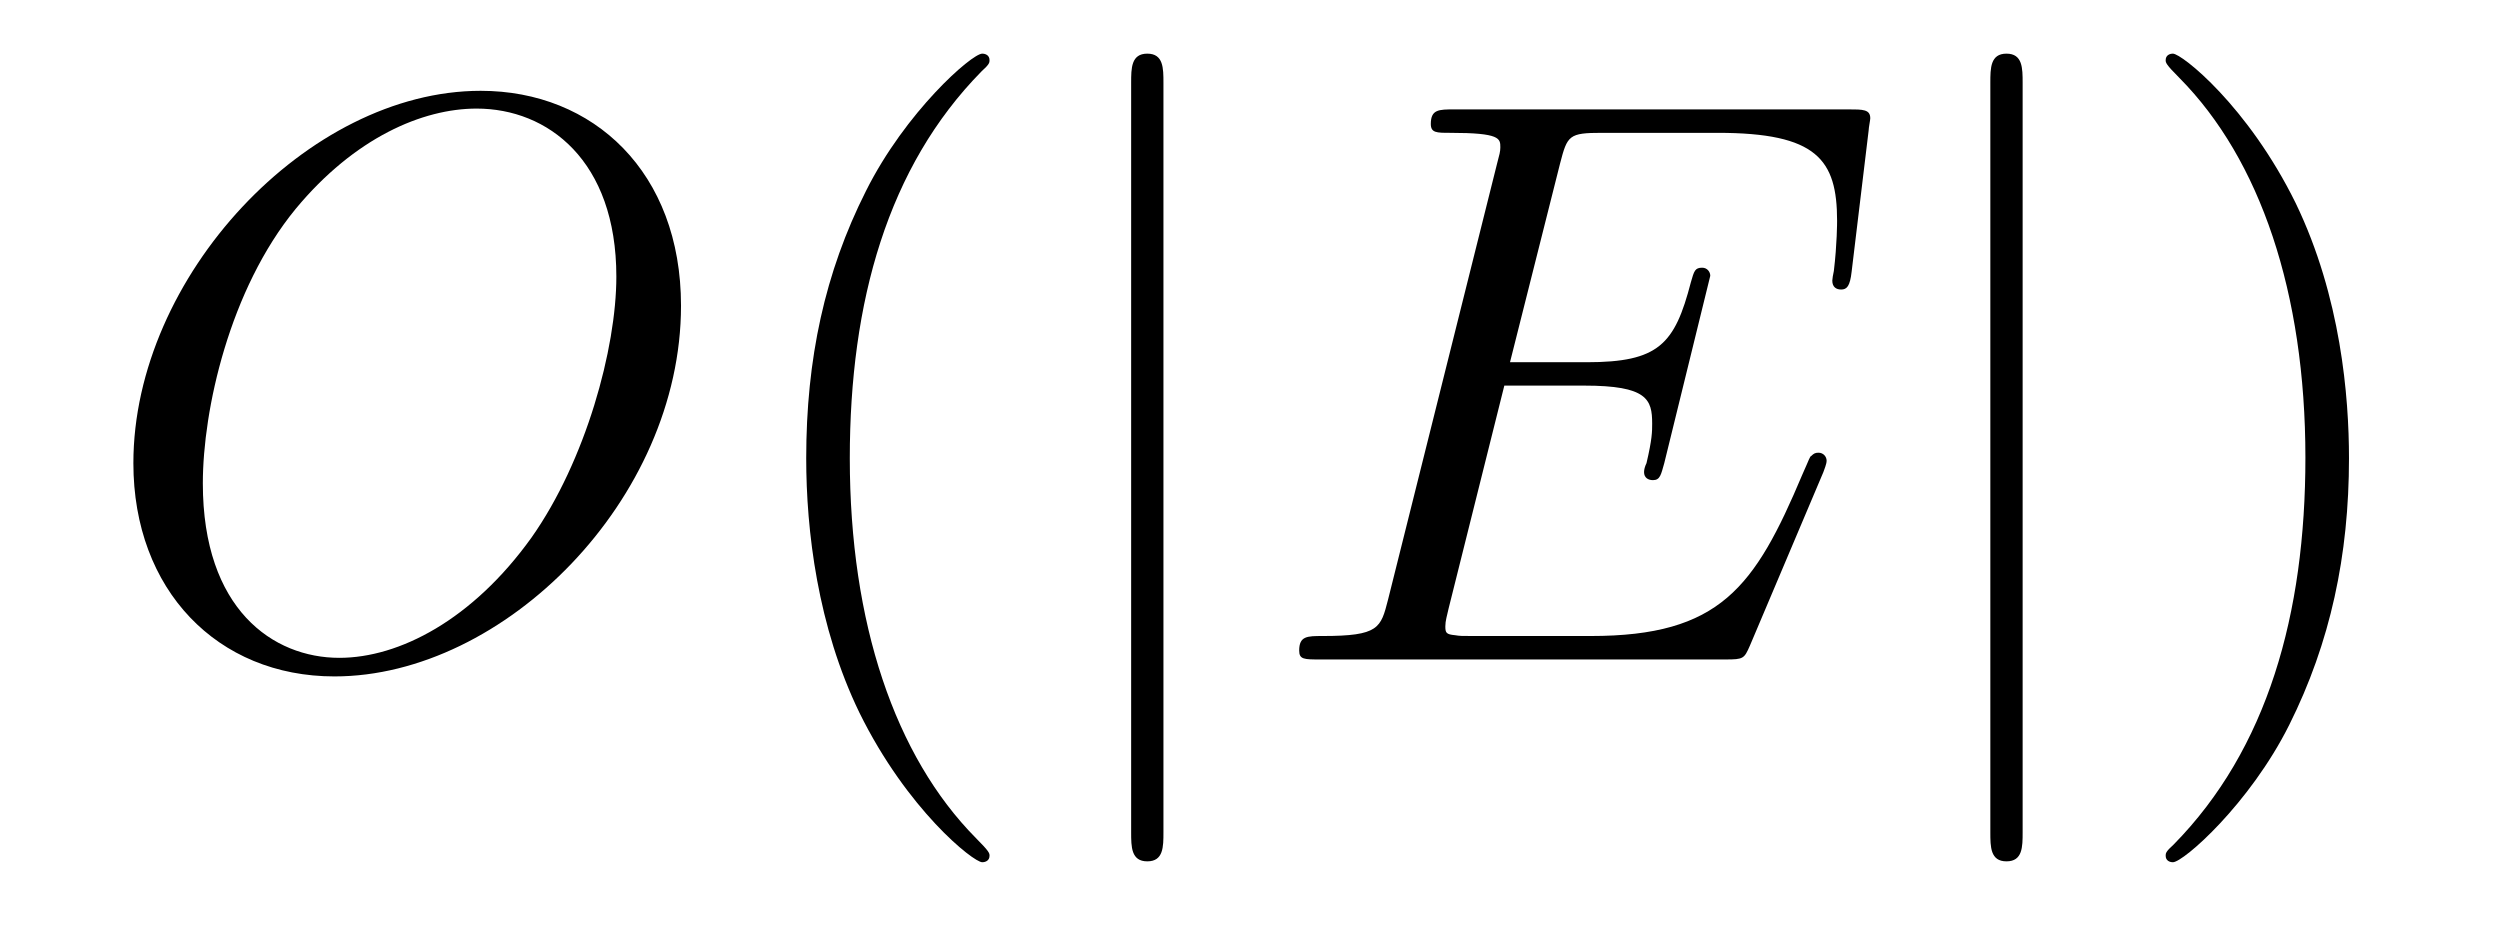
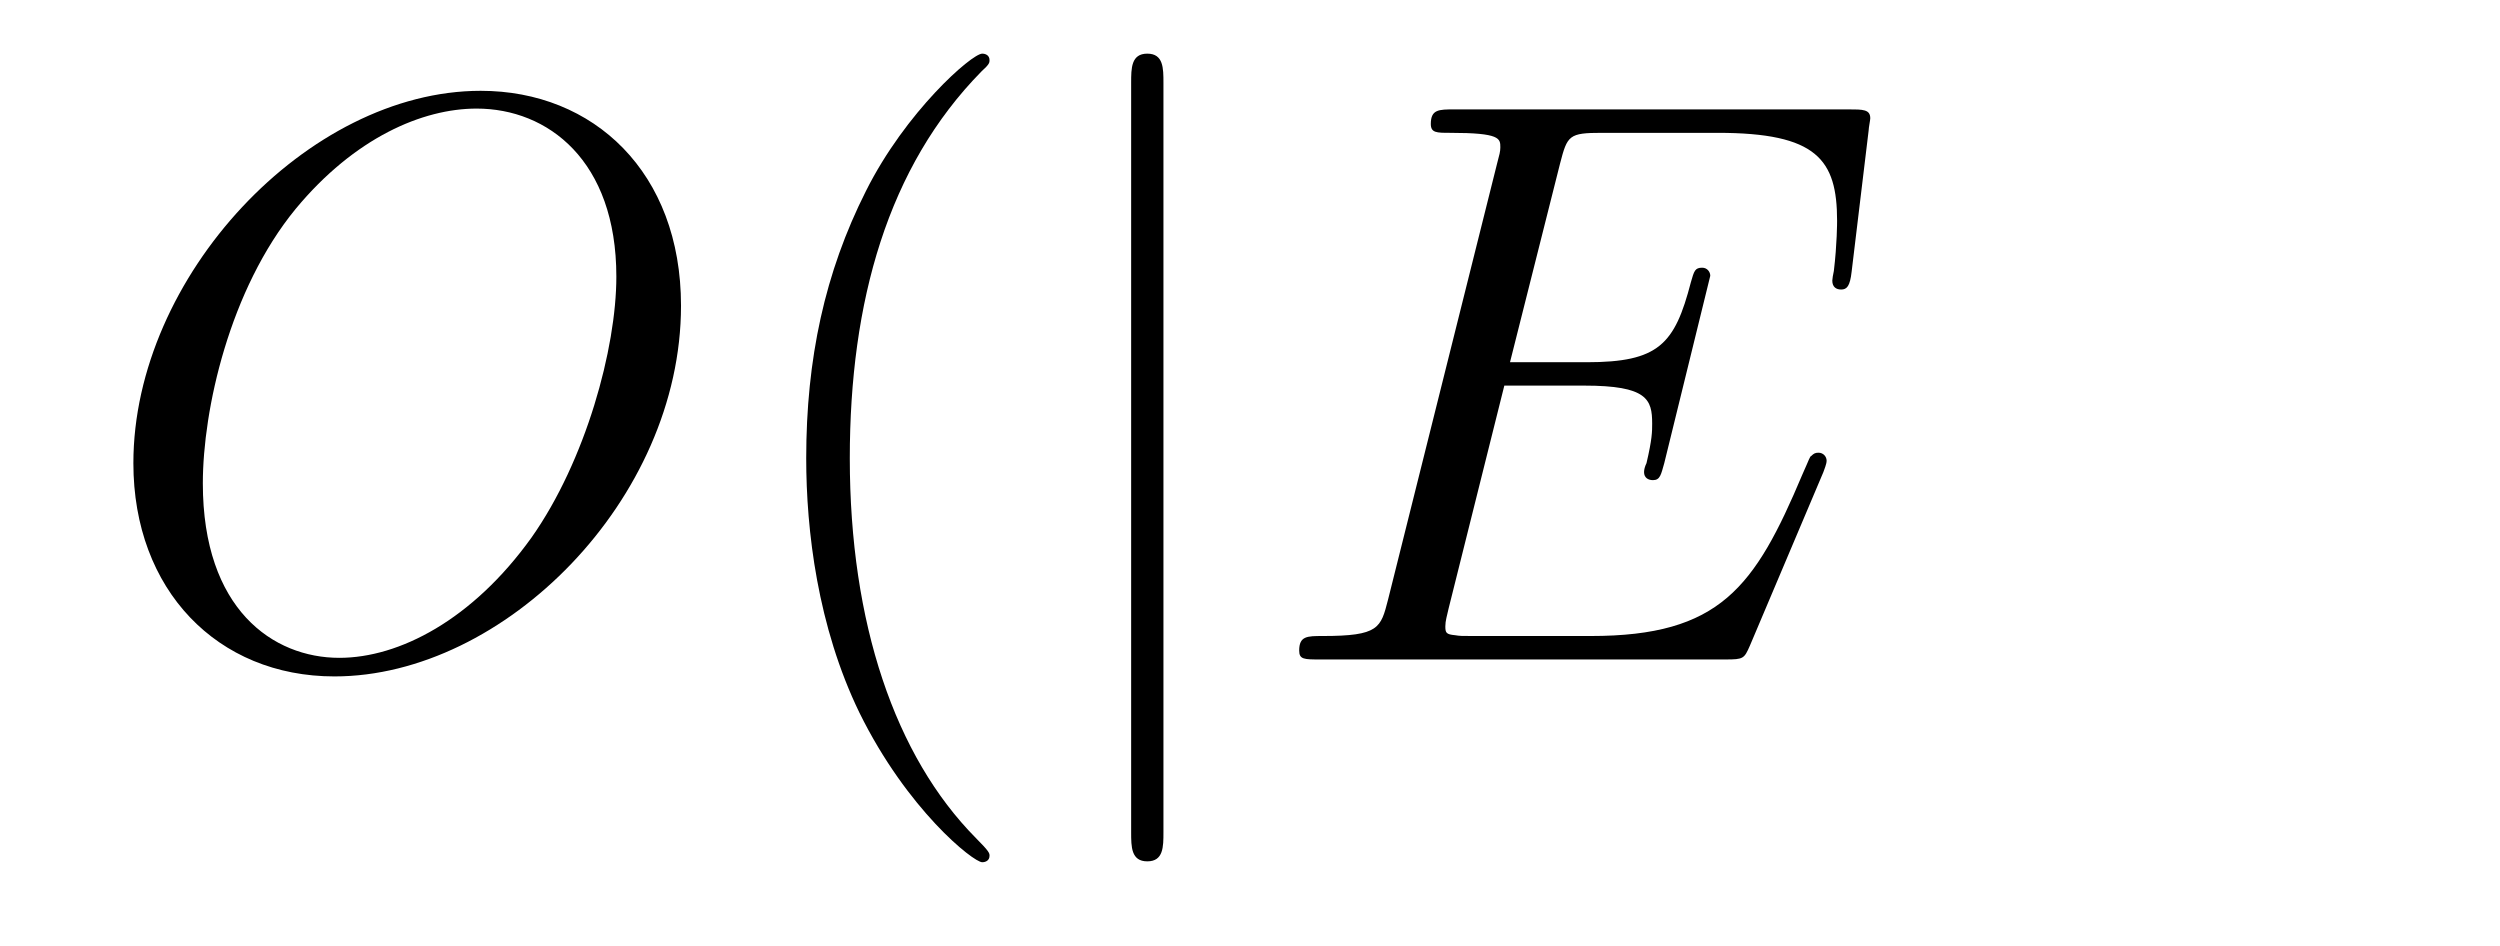
<svg xmlns="http://www.w3.org/2000/svg" version="1.1" width="37pt" height="14pt" viewBox="0 -14 37 14">
  <g id="page1">
    <g transform="matrix(1 0 0 -1 -127 650)">
      <path d="M137.079 659.476C137.079 661.448 135.788 662.656 134.114 662.656C131.556 662.656 128.974 659.906 128.974 657.145C128.974 655.268 130.217 653.989 131.95 653.989C134.461 653.989 137.079 656.607 137.079 659.476ZM132.022 654.264C131.042 654.264 130.002 654.981 130.002 656.846C130.002 657.934 130.396 659.715 131.377 660.91C132.249 661.962 133.253 662.393 134.054 662.393C135.106 662.393 136.122 661.627 136.122 659.906C136.122 658.842 135.668 657.181 134.867 656.045C133.994 654.826 132.907 654.264 132.022 654.264Z" />
      <path d="M141.645 651.335C141.645 651.371 141.645 651.395 141.442 651.598C140.247 652.806 139.577 654.778 139.577 657.217C139.577 659.536 140.139 661.532 141.526 662.943C141.645 663.05 141.645 663.074 141.645 663.11C141.645 663.182 141.585 663.206 141.537 663.206C141.382 663.206 140.402 662.345 139.816 661.173C139.207 659.966 138.932 658.687 138.932 657.217C138.932 656.152 139.099 654.73 139.72 653.451C140.426 652.017 141.406 651.239 141.537 651.239C141.585 651.239 141.645 651.263 141.645 651.335Z" />
      <path d="M144.219 662.775C144.219 662.99 144.219 663.206 143.98 663.206C143.741 663.206 143.741 662.99 143.741 662.775V651.682C143.741 651.467 143.741 651.252 143.98 651.252C144.219 651.252 144.219 651.467 144.219 651.682V662.775Z" />
      <path d="M153.986 657.013C153.998 657.049 154.034 657.133 154.034 657.181C154.034 657.241 153.986 657.3 153.914 657.3C153.866 657.3 153.843 657.288 153.807 657.252C153.783 657.241 153.783 657.217 153.675 656.977C152.97 655.304 152.456 654.587 150.543 654.587H148.798C148.631 654.587 148.607 654.587 148.535 654.599C148.404 654.611 148.391 654.634 148.391 654.73C148.391 654.814 148.416 654.886 148.439 654.993L149.264 658.293H150.448C151.38 658.293 151.452 658.089 151.452 657.731C151.452 657.611 151.452 657.503 151.368 657.145C151.344 657.097 151.332 657.049 151.332 657.013C151.332 656.93 151.392 656.894 151.464 656.894C151.571 656.894 151.583 656.977 151.631 657.145L152.312 659.918C152.312 659.978 152.265 660.038 152.193 660.038C152.085 660.038 152.073 659.99 152.025 659.823C151.786 658.902 151.547 658.639 150.484 658.639H149.348L150.089 661.58C150.197 661.998 150.22 662.034 150.711 662.034H152.42C153.891 662.034 154.189 661.64 154.189 660.731C154.189 660.719 154.189 660.384 154.141 659.99C154.13 659.942 154.118 659.87 154.118 659.847C154.118 659.751 154.177 659.715 154.249 659.715C154.333 659.715 154.38 659.763 154.404 659.978L154.656 662.07C154.656 662.106 154.68 662.225 154.68 662.249C154.68 662.381 154.572 662.381 154.357 662.381H148.523C148.296 662.381 148.176 662.381 148.176 662.166C148.176 662.034 148.26 662.034 148.463 662.034C149.205 662.034 149.205 661.95 149.205 661.819C149.205 661.759 149.192 661.711 149.157 661.58L147.543 655.125C147.435 654.706 147.411 654.587 146.574 654.587C146.347 654.587 146.228 654.587 146.228 654.372C146.228 654.24 146.3 654.24 146.539 654.24H152.54C152.803 654.24 152.814 654.252 152.898 654.443L153.986 657.013Z" />
-       <path d="M156.935 662.775C156.935 662.99 156.935 663.206 156.696 663.206S156.457 662.99 156.457 662.775V651.682C156.457 651.467 156.457 651.252 156.696 651.252S156.935 651.467 156.935 651.682V662.775Z" />
-       <path d="M161.765 657.217C161.765 658.125 161.646 659.607 160.976 660.994C160.271 662.428 159.291 663.206 159.159 663.206C159.111 663.206 159.052 663.182 159.052 663.11C159.052 663.074 159.052 663.05 159.255 662.847C160.45 661.64 161.12 659.667 161.12 657.228C161.12 654.909 160.558 652.913 159.171 651.502C159.052 651.395 159.052 651.371 159.052 651.335C159.052 651.263 159.111 651.239 159.159 651.239C159.314 651.239 160.295 652.1 160.881 653.272C161.49 654.491 161.765 655.782 161.765 657.217Z" />
    </g>
  </g>
</svg>